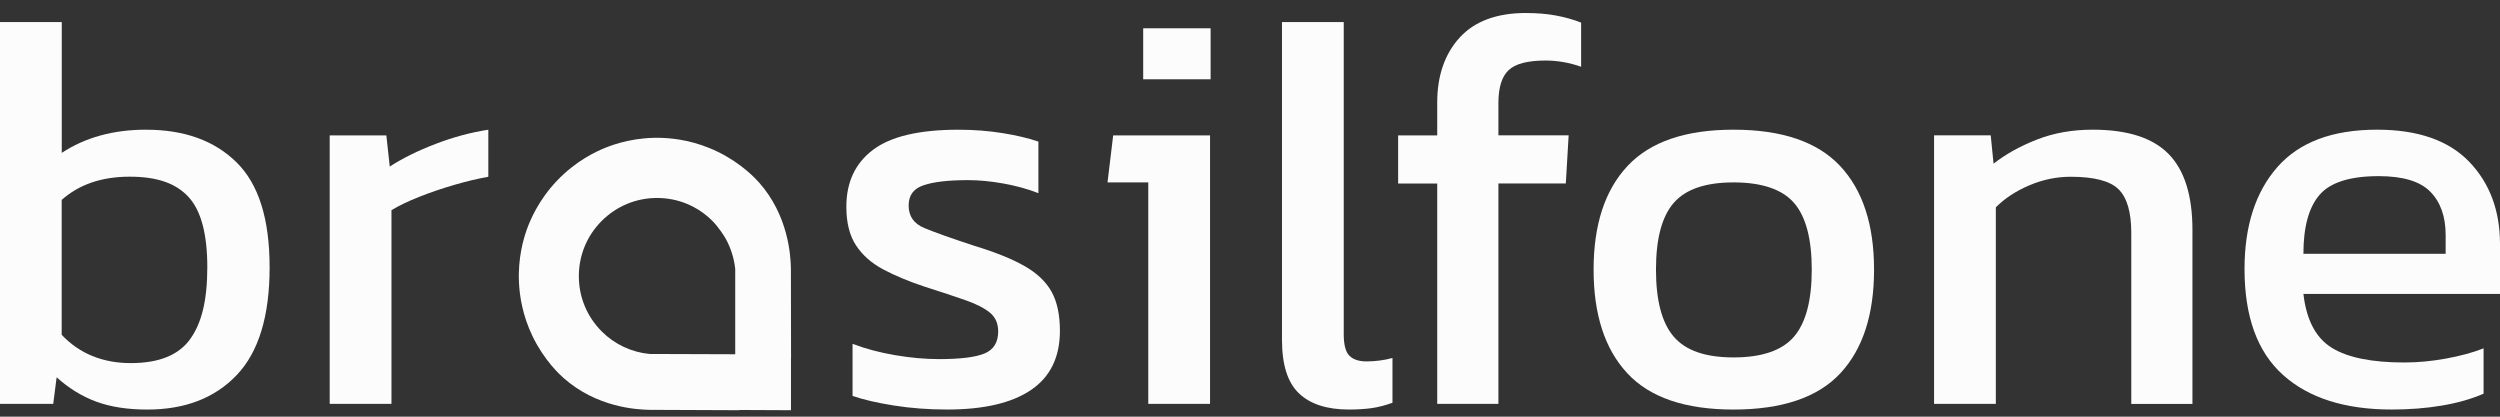
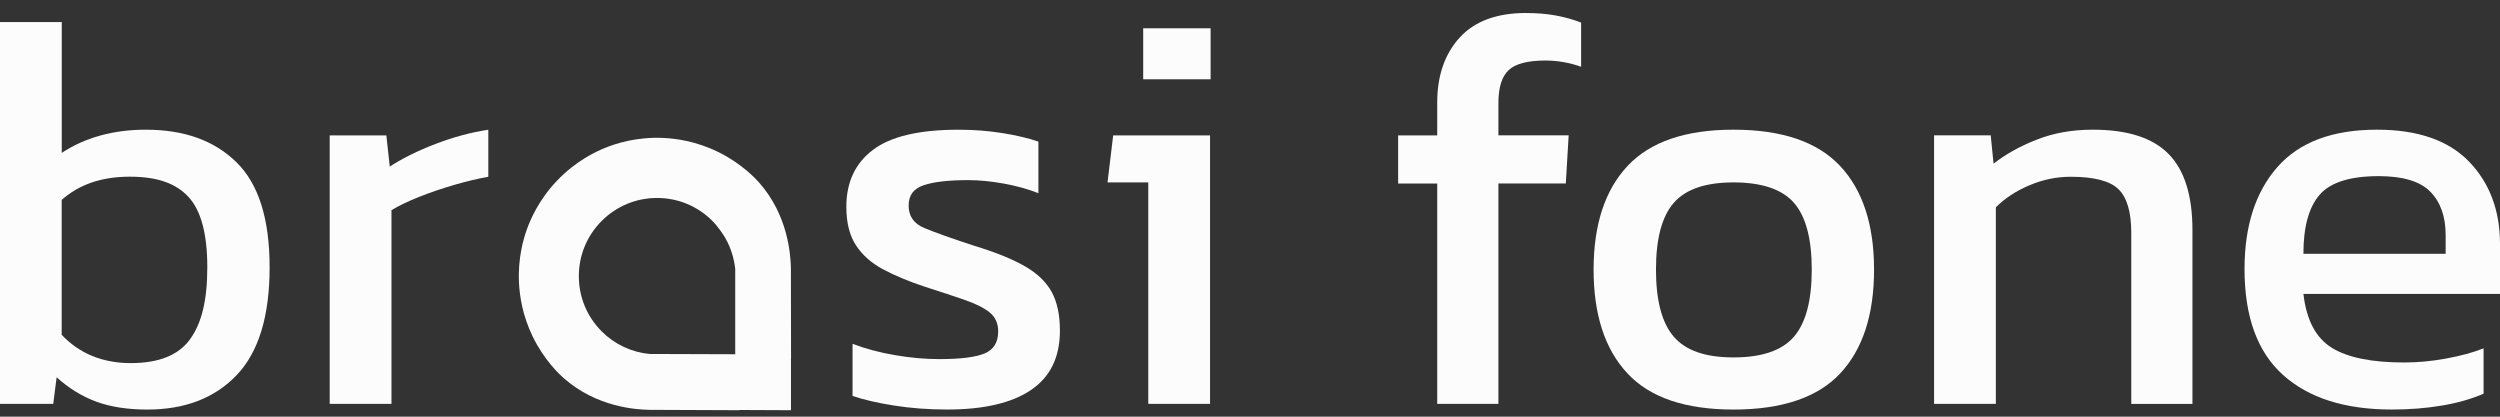
<svg xmlns="http://www.w3.org/2000/svg" width="174" height="29" viewBox="0 0 174 29" fill="none">
  <rect x="0" y="0" width="174" height="29" fill="#333333" stroke="none" />
  <path d="M10.174 9.026C7.887 9.026 5.929 9.566 4.298 10.641V1.535H0V28.111H3.705L3.942 26.259C4.783 27.021 5.704 27.587 6.701 27.955C7.701 28.323 8.882 28.505 10.25 28.505C12.877 28.505 14.954 27.705 16.479 26.1C18.003 24.497 18.765 21.999 18.765 18.609C18.765 15.22 17.996 12.807 16.459 11.295C14.921 9.783 12.824 9.028 10.169 9.028M13.225 23.616C12.423 24.722 11.05 25.272 9.104 25.272C7.158 25.272 5.53 24.616 4.293 23.301V13.915C5.502 12.837 7.08 12.297 9.026 12.297C10.972 12.297 12.259 12.771 13.127 13.715C13.995 14.662 14.429 16.292 14.429 18.604C14.429 20.916 14.028 22.509 13.228 23.611" fill="#FCFCFC" />
  <path d="M27.127 11.59L26.89 9.422H22.947V28.111H27.246V14.626C27.771 14.311 28.414 14.003 29.177 13.7C29.939 13.397 30.746 13.122 31.602 12.872C32.455 12.622 33.253 12.433 33.987 12.302V9.028C32.778 9.213 31.556 9.541 30.32 10.015C29.083 10.487 28.018 11.015 27.127 11.593" fill="#FCFCFC" />
  <path d="M71.326 18.528C70.458 18.029 69.29 17.556 67.818 17.11C66.216 16.585 65.052 16.171 64.328 15.868C63.603 15.565 63.242 15.048 63.242 14.311C63.242 13.574 63.591 13.127 64.287 12.892C64.984 12.655 66.016 12.537 67.382 12.537C68.144 12.537 68.964 12.615 69.847 12.774C70.728 12.933 71.536 13.155 72.273 13.445V9.856C71.589 9.619 70.761 9.422 69.789 9.266C68.815 9.109 67.79 9.028 66.713 9.028C63.979 9.028 61.993 9.495 60.759 10.429C59.522 11.363 58.906 12.683 58.906 14.392C58.906 15.497 59.128 16.39 59.575 17.072C60.022 17.756 60.653 18.314 61.468 18.748C62.283 19.182 63.242 19.583 64.345 19.949C65.501 20.318 66.455 20.633 67.205 20.896C67.954 21.158 68.52 21.448 68.901 21.764C69.282 22.079 69.474 22.513 69.474 23.064C69.474 23.826 69.158 24.338 68.527 24.601C67.896 24.863 66.844 24.994 65.373 24.994C64.401 24.994 63.373 24.904 62.296 24.719C61.218 24.535 60.231 24.273 59.338 23.929V27.556C60.1 27.819 61.067 28.043 62.235 28.227C63.404 28.412 64.633 28.503 65.923 28.503C68.472 28.503 70.418 28.051 71.758 27.142C73.098 26.236 73.77 24.861 73.77 23.021C73.77 21.918 73.578 21.017 73.197 20.32C72.816 19.624 72.192 19.025 71.324 18.526" fill="#FCFCFC" />
  <path d="M77.084 12.693H79.92V28.111H84.219V9.422H77.477L77.084 12.693Z" fill="#FCFCFC" />
  <path d="M84.259 1.969H79.567V5.518H84.259V1.969Z" fill="#FCFCFC" />
-   <path d="M93.918 24.76C93.656 24.497 93.524 23.998 93.524 23.261V1.535H89.226V23.654C89.226 25.388 89.62 26.63 90.41 27.38C91.197 28.129 92.356 28.503 93.88 28.503C94.483 28.503 95.016 28.47 95.478 28.404C95.937 28.339 96.417 28.212 96.916 28.031V24.916C96.338 25.073 95.733 25.154 95.104 25.154C94.577 25.154 94.183 25.022 93.921 24.76" fill="#FCFCFC" />
  <path d="M106.222 0.904C104.173 0.904 102.628 1.477 101.588 2.62C100.551 3.764 100.031 5.268 100.031 7.135V9.422H97.31V12.774H100.031V28.111H104.289V12.771H108.981L109.178 9.42H104.289V7.171C104.289 6.093 104.526 5.331 104.998 4.884C105.47 4.437 106.326 4.213 107.563 4.213C108.403 4.213 109.231 4.357 110.046 4.647V1.575C109.521 1.366 108.943 1.202 108.312 1.083C107.681 0.965 106.985 0.907 106.222 0.907" fill="#FCFCFC" />
  <path d="M120.652 9.026C117.313 9.026 114.857 9.866 113.279 11.55C111.702 13.233 110.914 15.638 110.914 18.765C110.914 21.892 111.697 24.3 113.262 25.981C114.826 27.665 117.29 28.505 120.654 28.505C124.019 28.505 126.522 27.665 128.087 25.981C129.652 24.3 130.434 21.895 130.434 18.765C130.434 15.636 129.647 13.233 128.07 11.55C126.492 9.869 124.021 9.026 120.657 9.026M124.857 23.437C124.029 24.396 122.628 24.876 120.657 24.876C118.686 24.876 117.325 24.396 116.497 23.437C115.669 22.478 115.256 20.921 115.256 18.765C115.256 16.61 115.669 15.06 116.497 14.114C117.325 13.167 118.711 12.695 120.657 12.695C122.603 12.695 124.029 13.167 124.857 14.114C125.684 15.06 126.098 16.613 126.098 18.765C126.098 20.918 125.684 22.478 124.857 23.437Z" fill="#FCFCFC" />
  <path d="M145.651 9.026C144.233 9.026 142.935 9.255 141.767 9.715C140.596 10.174 139.591 10.734 138.751 11.391L138.554 9.419H134.611V28.111H138.91V14.429C139.541 13.798 140.323 13.286 141.257 12.892C142.188 12.499 143.142 12.302 144.117 12.302C145.747 12.302 146.858 12.592 147.448 13.17C148.039 13.748 148.337 14.76 148.337 16.206V28.114H152.594V16.004C152.594 13.612 152.042 11.85 150.939 10.722C149.836 9.591 148.074 9.026 145.656 9.026" fill="#FCFCFC" />
  <path d="M174 16.991C174 14.652 173.283 12.741 171.852 11.254C170.418 9.77 168.283 9.026 165.444 9.026C162.342 9.026 160.027 9.894 158.506 11.628C156.981 13.364 156.219 15.729 156.219 18.725C156.219 22.036 157.112 24.495 158.899 26.097C160.686 27.703 163.21 28.503 166.469 28.503C167.705 28.503 168.866 28.412 169.959 28.227C171.049 28.043 172.016 27.768 172.857 27.4V24.245C172.12 24.535 171.254 24.77 170.254 24.954C169.255 25.138 168.283 25.229 167.337 25.229C165.075 25.229 163.394 24.888 162.289 24.204C161.186 23.52 160.527 22.274 160.318 20.459H174V16.989V16.991ZM170.214 17.663H160.318C160.318 15.797 160.691 14.429 161.441 13.561C162.19 12.693 163.563 12.259 165.562 12.259C167.243 12.259 168.44 12.62 169.151 13.344C169.861 14.069 170.217 15.073 170.217 16.36V17.663H170.214Z" fill="#FCFCFC" />
  <path d="M55.047 18.685C55.029 17.743 54.858 14.985 52.826 12.698C52.611 12.456 51.632 11.383 49.974 10.573C48.414 9.808 46.993 9.639 46.173 9.601C44.27 9.513 42.811 10.01 42.137 10.283C41.476 10.548 40.08 11.196 38.765 12.579C37.485 13.922 36.91 15.3 36.672 15.959C36.44 16.605 36.036 17.948 36.122 19.689C36.165 20.58 36.357 21.933 37.064 23.399C37.877 25.085 38.964 26.08 39.222 26.307C41.526 28.351 44.307 28.513 45.239 28.525L51.465 28.551V28.535L55.052 28.551V24.941H55.057C55.054 22.857 55.052 20.774 55.047 18.69M51.172 24.656L45.209 24.636C43.954 24.517 42.773 23.962 41.882 23.069C40.855 22.041 40.287 20.676 40.287 19.222C40.287 17.768 40.852 16.403 41.882 15.373C42.909 14.346 44.277 13.778 45.731 13.778C47.185 13.778 48.55 14.344 49.58 15.373C50.011 15.805 50.403 16.423 50.509 16.613C50.867 17.261 51.089 17.968 51.172 18.712V24.656Z" fill="#FCFCFC" />
</svg>